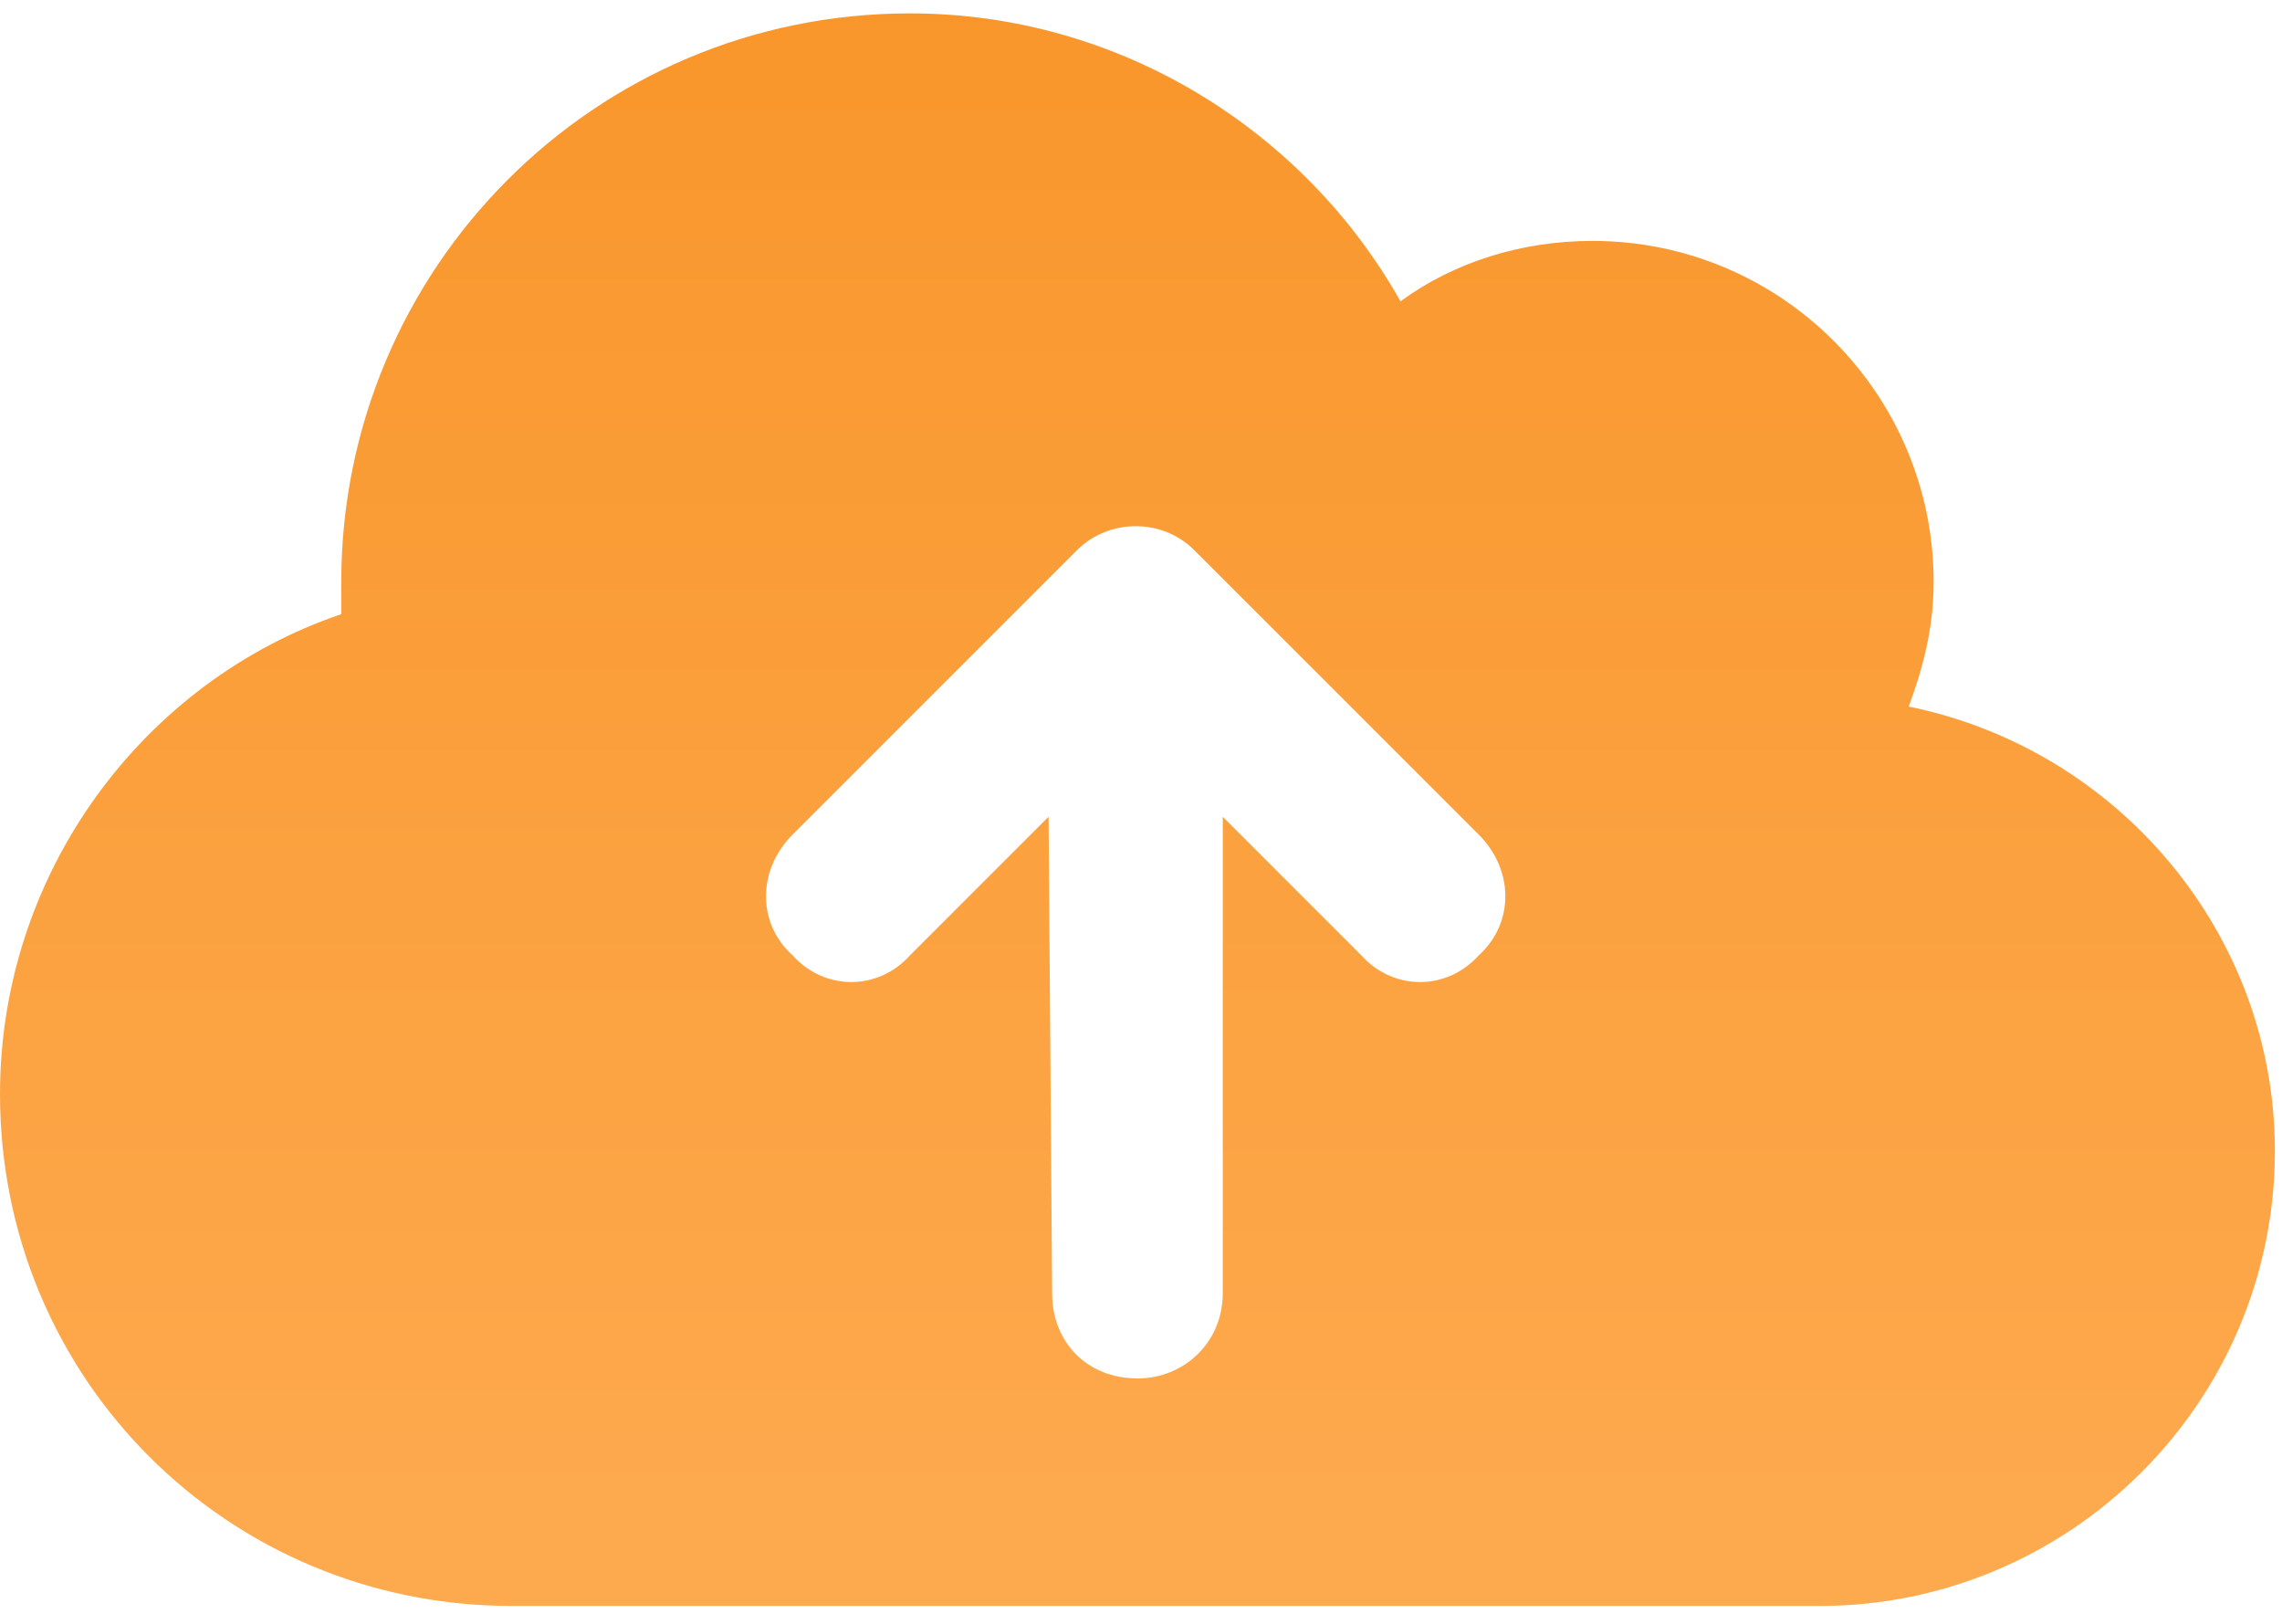
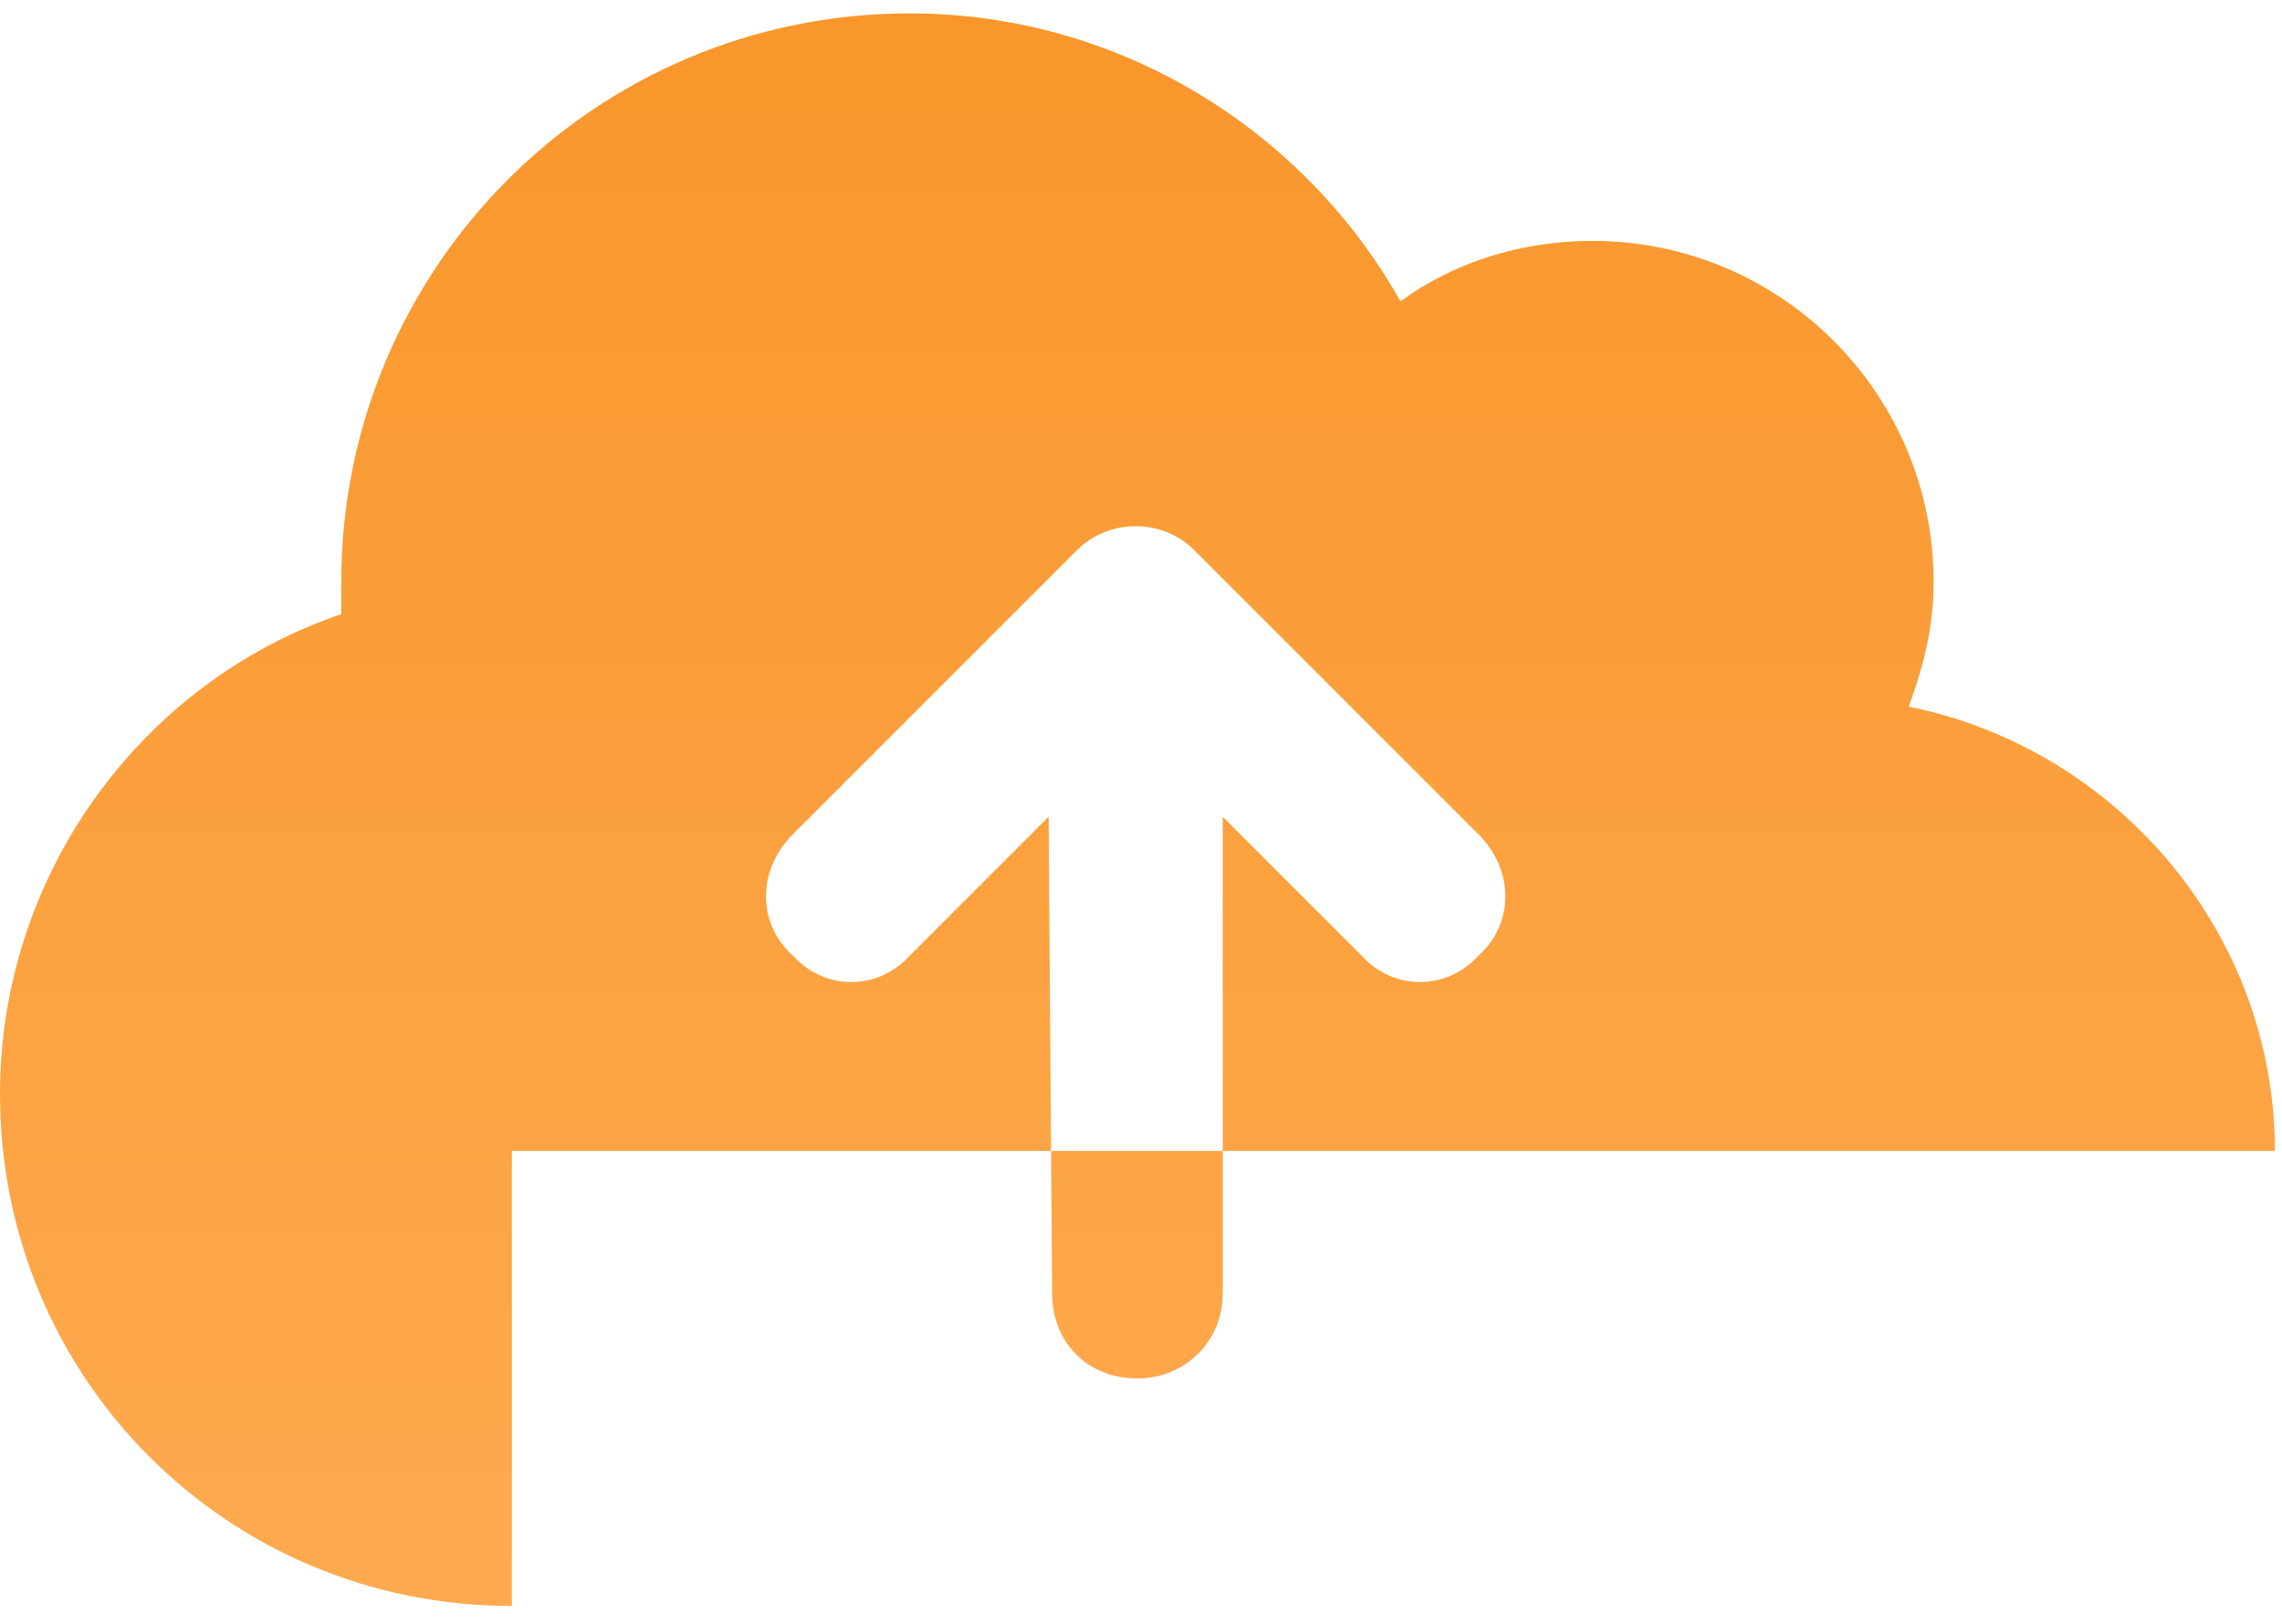
<svg xmlns="http://www.w3.org/2000/svg" width="52" height="37" viewBox="0 0 52 37" fill="none">
-   <path d="M11.664 36.592C5.184 36.592 0 31.408 0 24.928C0 19.907 3.24 15.533 7.776 13.994C7.776 13.751 7.776 13.508 7.776 13.265C7.776 6.137 13.527 0.305 20.735 0.305C25.514 0.305 29.726 2.978 31.913 6.866C33.128 5.975 34.667 5.489 36.287 5.489C40.58 5.489 44.062 8.972 44.062 13.265C44.062 14.318 43.819 15.209 43.495 16.1C48.274 17.072 51.838 21.283 51.838 26.224C51.838 31.975 47.14 36.592 41.471 36.592H11.664ZM18.062 19.015C17.252 19.826 17.252 21.04 18.062 21.769C18.791 22.579 20.006 22.579 20.735 21.769L23.894 18.61L23.975 29.464C23.975 30.598 24.785 31.408 25.919 31.408C26.972 31.408 27.863 30.598 27.863 29.464V18.61L31.022 21.769C31.751 22.579 32.966 22.579 33.695 21.769C34.505 21.04 34.505 19.826 33.695 19.015L27.215 12.536C26.486 11.807 25.271 11.807 24.542 12.536L18.062 19.015Z" fill="url(#paint0_linear_109_10485)" />
+   <path d="M11.664 36.592C5.184 36.592 0 31.408 0 24.928C0 19.907 3.24 15.533 7.776 13.994C7.776 13.751 7.776 13.508 7.776 13.265C7.776 6.137 13.527 0.305 20.735 0.305C25.514 0.305 29.726 2.978 31.913 6.866C33.128 5.975 34.667 5.489 36.287 5.489C40.58 5.489 44.062 8.972 44.062 13.265C44.062 14.318 43.819 15.209 43.495 16.1C48.274 17.072 51.838 21.283 51.838 26.224H11.664ZM18.062 19.015C17.252 19.826 17.252 21.04 18.062 21.769C18.791 22.579 20.006 22.579 20.735 21.769L23.894 18.61L23.975 29.464C23.975 30.598 24.785 31.408 25.919 31.408C26.972 31.408 27.863 30.598 27.863 29.464V18.61L31.022 21.769C31.751 22.579 32.966 22.579 33.695 21.769C34.505 21.04 34.505 19.826 33.695 19.015L27.215 12.536C26.486 11.807 25.271 11.807 24.542 12.536L18.062 19.015Z" fill="url(#paint0_linear_109_10485)" />
  <defs>
    <linearGradient id="paint0_linear_109_10485" x1="26" y1="-13" x2="26" y2="49" gradientUnits="userSpaceOnUse">
      <stop stop-color="#F78F1E" />
      <stop offset="1" stop-color="#FFB15C" />
    </linearGradient>
  </defs>
</svg>